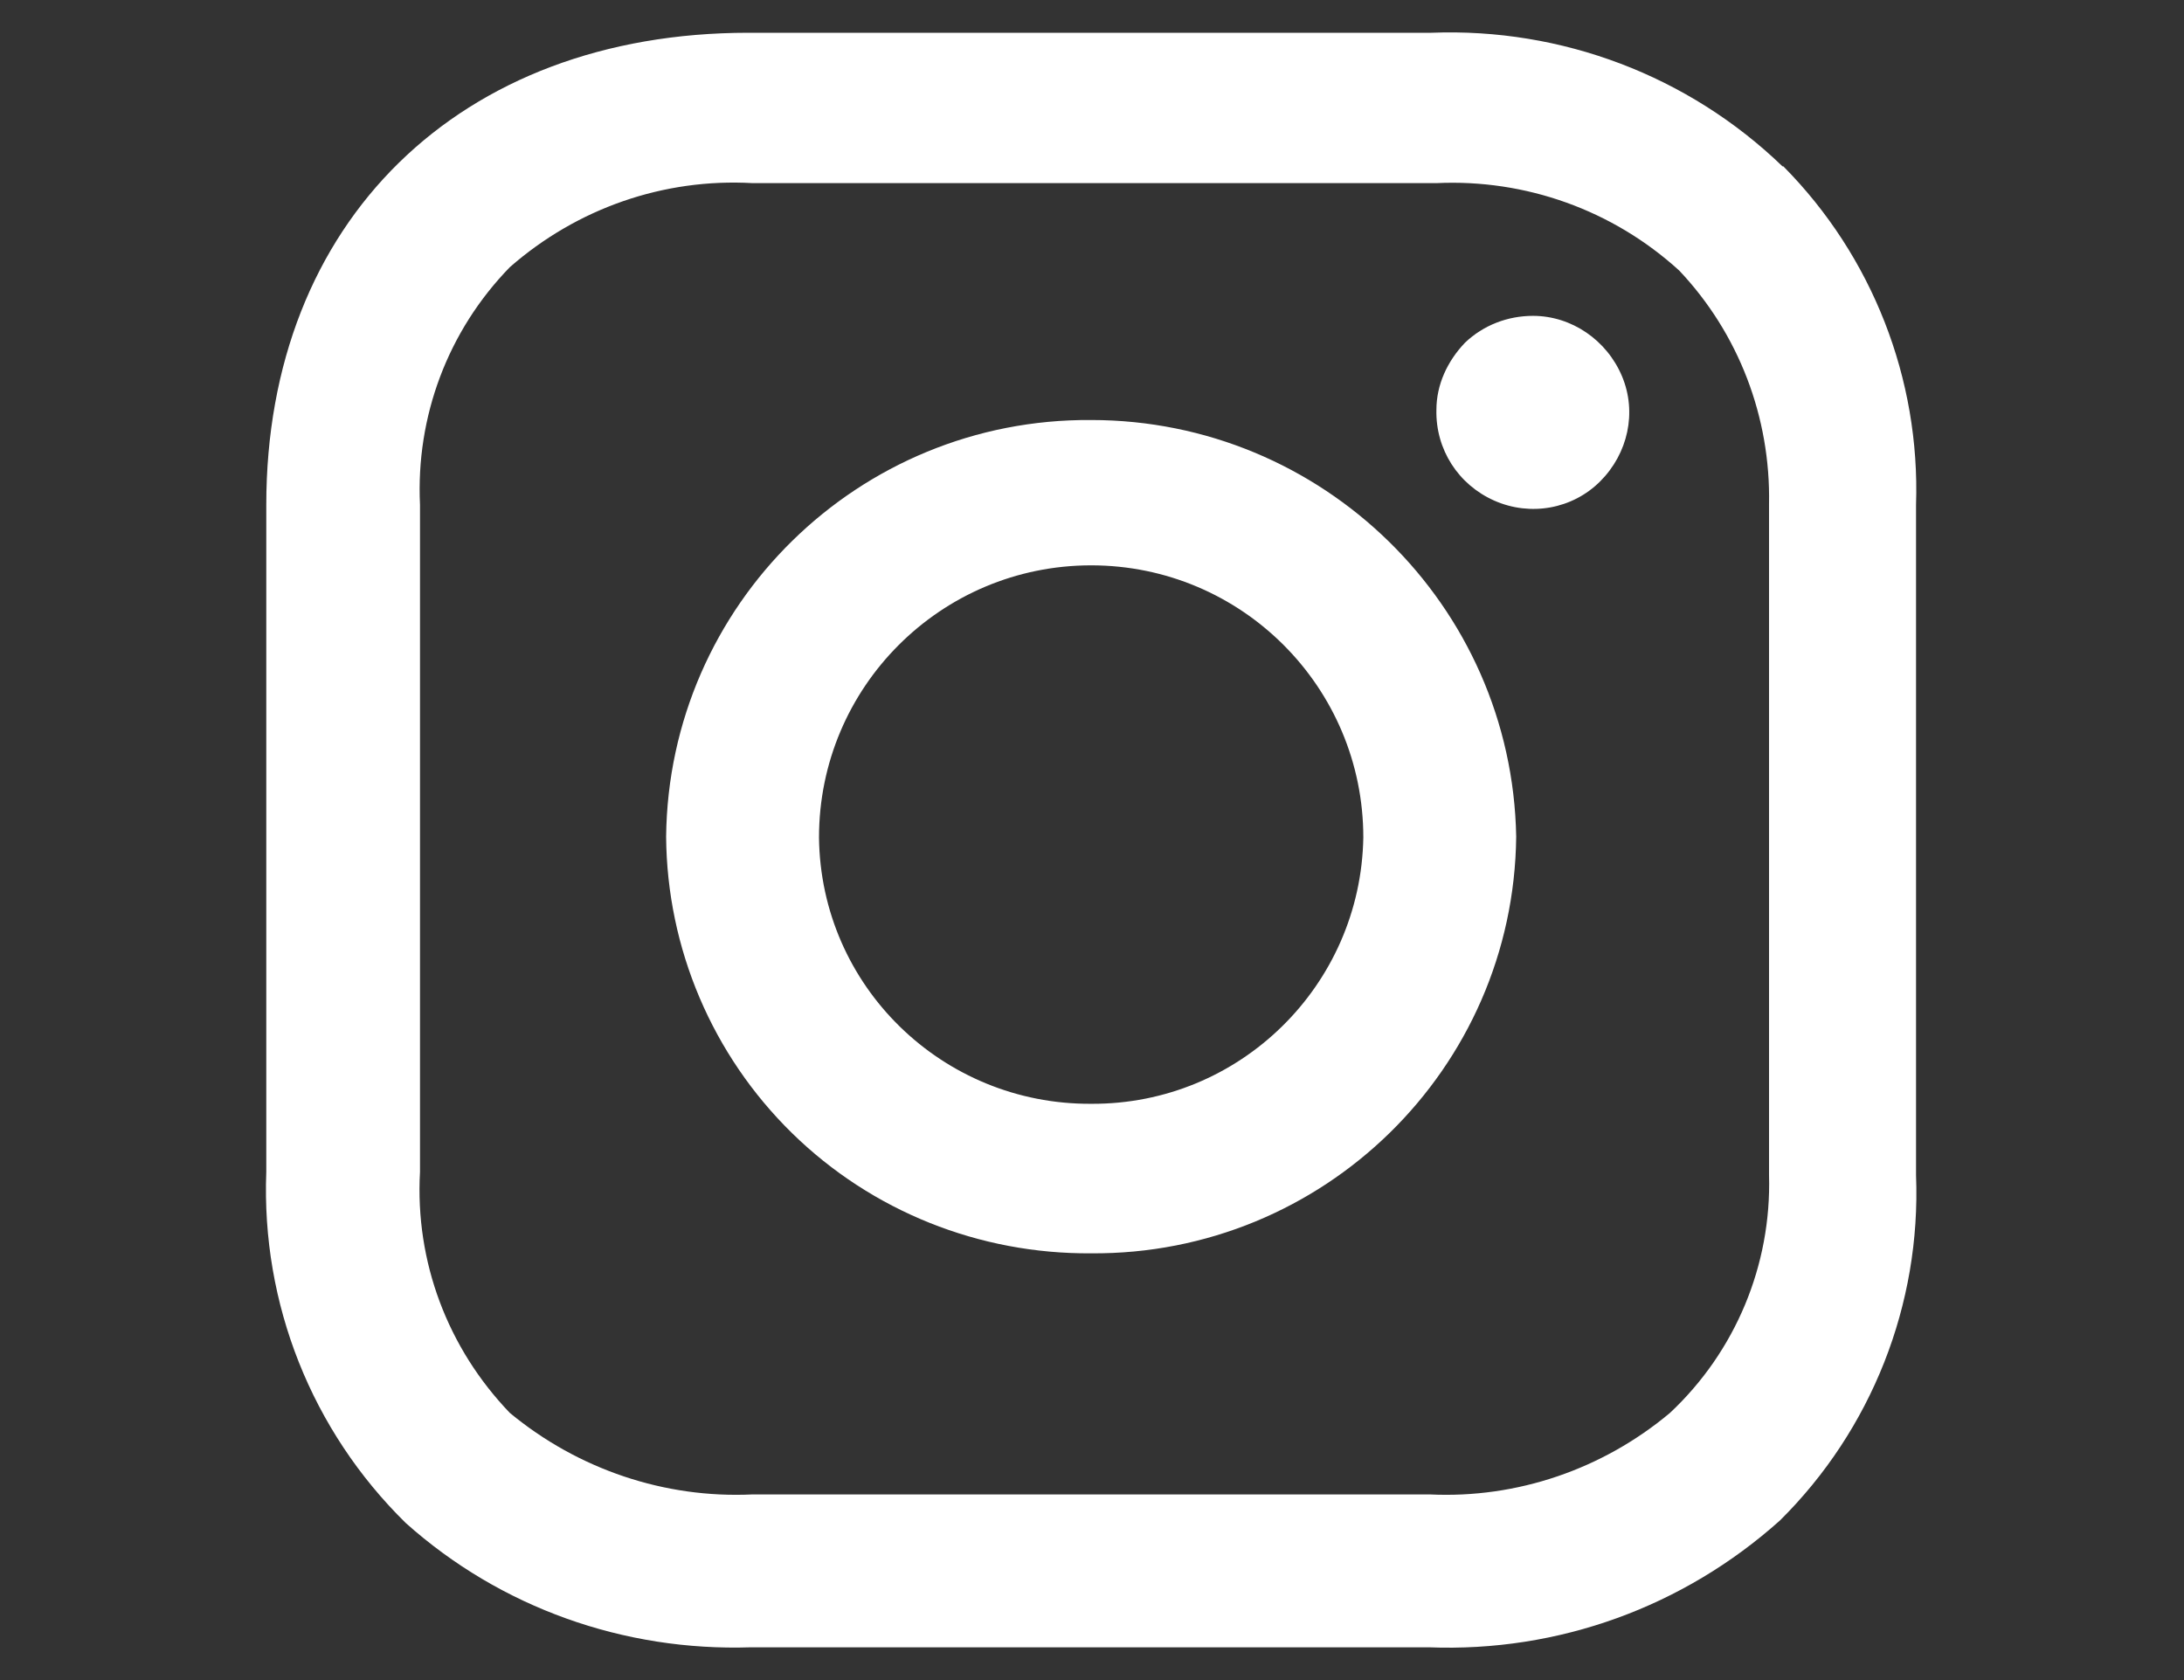
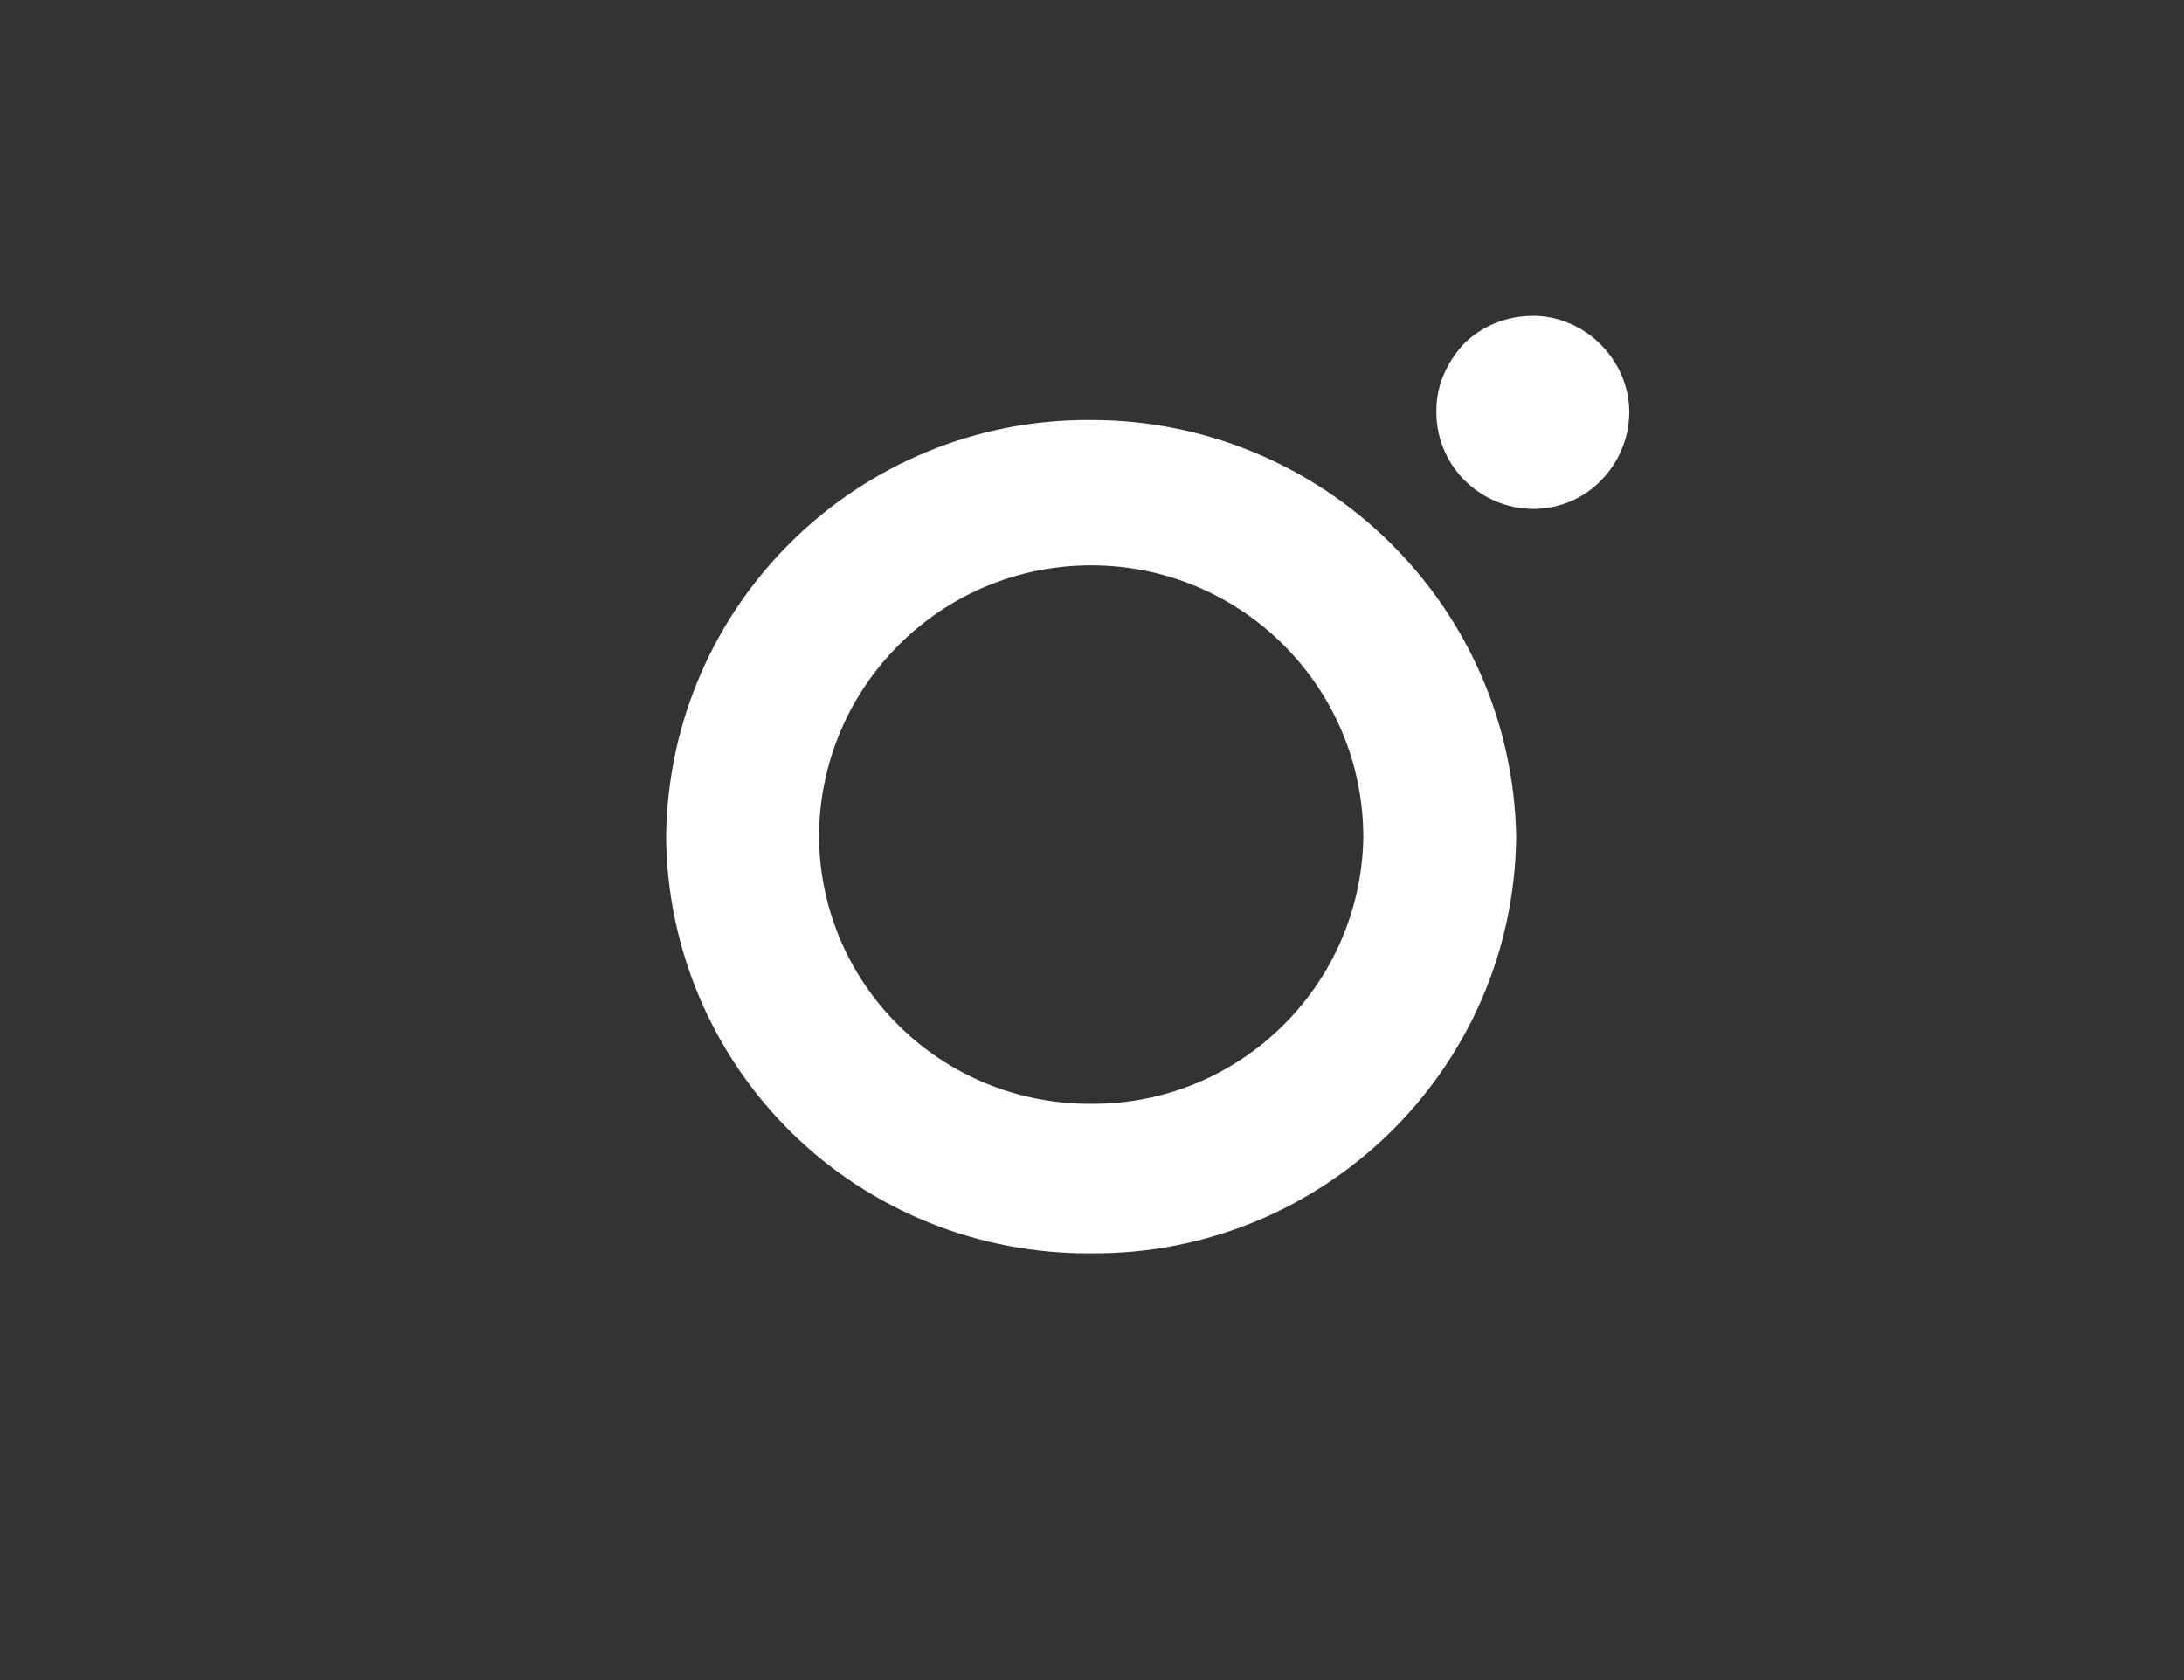
<svg xmlns="http://www.w3.org/2000/svg" version="1.1" id="图层_2" x="0px" y="0px" viewBox="0 0 26 20" style="enable-background:new 0 0 26 20;" xml:space="preserve">
  <rect x="0" y="0" width="26" height="20" fill="#333333" stroke="none" />
  <style type="text/css">
	.st0{fill:#FFFFFF;}
</style>
  <g id="_x32__x5F_ins_x5F_w">
    <g>
      <path class="st0" d="M12.99,5C10.22,4.98,7.96,7.2,7.93,9.96c0.01,1.33,0.55,2.6,1.5,3.53c0.95,0.93,2.23,1.44,3.56,1.43    c2.76,0.02,5.03-2.19,5.06-4.96C18,7.2,15.74,5,12.99,5L12.99,5z M12.99,13.14c-1.77,0.01-3.22-1.4-3.24-3.17    c0-1.79,1.45-3.24,3.24-3.24c1.79,0,3.24,1.45,3.24,3.24C16.2,11.73,14.76,13.15,12.99,13.14L12.99,13.14z M17.1,4.88    c-0.01,0.47,0.26,0.89,0.69,1.08c0.43,0.19,0.93,0.1,1.26-0.23c0.33-0.33,0.44-0.82,0.26-1.25c-0.18-0.43-0.6-0.72-1.06-0.72    c-0.3,0-0.59,0.11-0.81,0.32C17.23,4.3,17.1,4.58,17.1,4.88L17.1,4.88z M17.1,4.88" />
-       <path class="st0" d="M21.22,1.98c-1.12-1.08-2.63-1.65-4.18-1.59H8.91c-3.44,0-5.74,2.25-5.74,5.62v7.94    c-0.06,1.57,0.54,3.08,1.66,4.18c1.13,1.01,2.6,1.53,4.11,1.48h8.07c1.54,0.06,3.03-0.48,4.18-1.51c1.09-1.08,1.68-2.57,1.62-4.11    V6.01c0.05-1.5-0.52-2.96-1.58-4.03H21.22z M21.06,13.99c0.03,1.07-0.4,2.1-1.18,2.83c-0.8,0.67-1.82,1.02-2.86,0.97H8.96    c-1.05,0.05-2.08-0.3-2.89-0.97c-0.74-0.77-1.13-1.8-1.07-2.87V6.01C4.95,4.96,5.33,3.94,6.07,3.18c0.8-0.7,1.83-1.06,2.89-1h8.14    c1.06-0.05,2.1,0.32,2.89,1.04c0.71,0.75,1.09,1.75,1.07,2.78V13.99L21.06,13.99z M21.06,13.99" />
    </g>
  </g>
</svg>